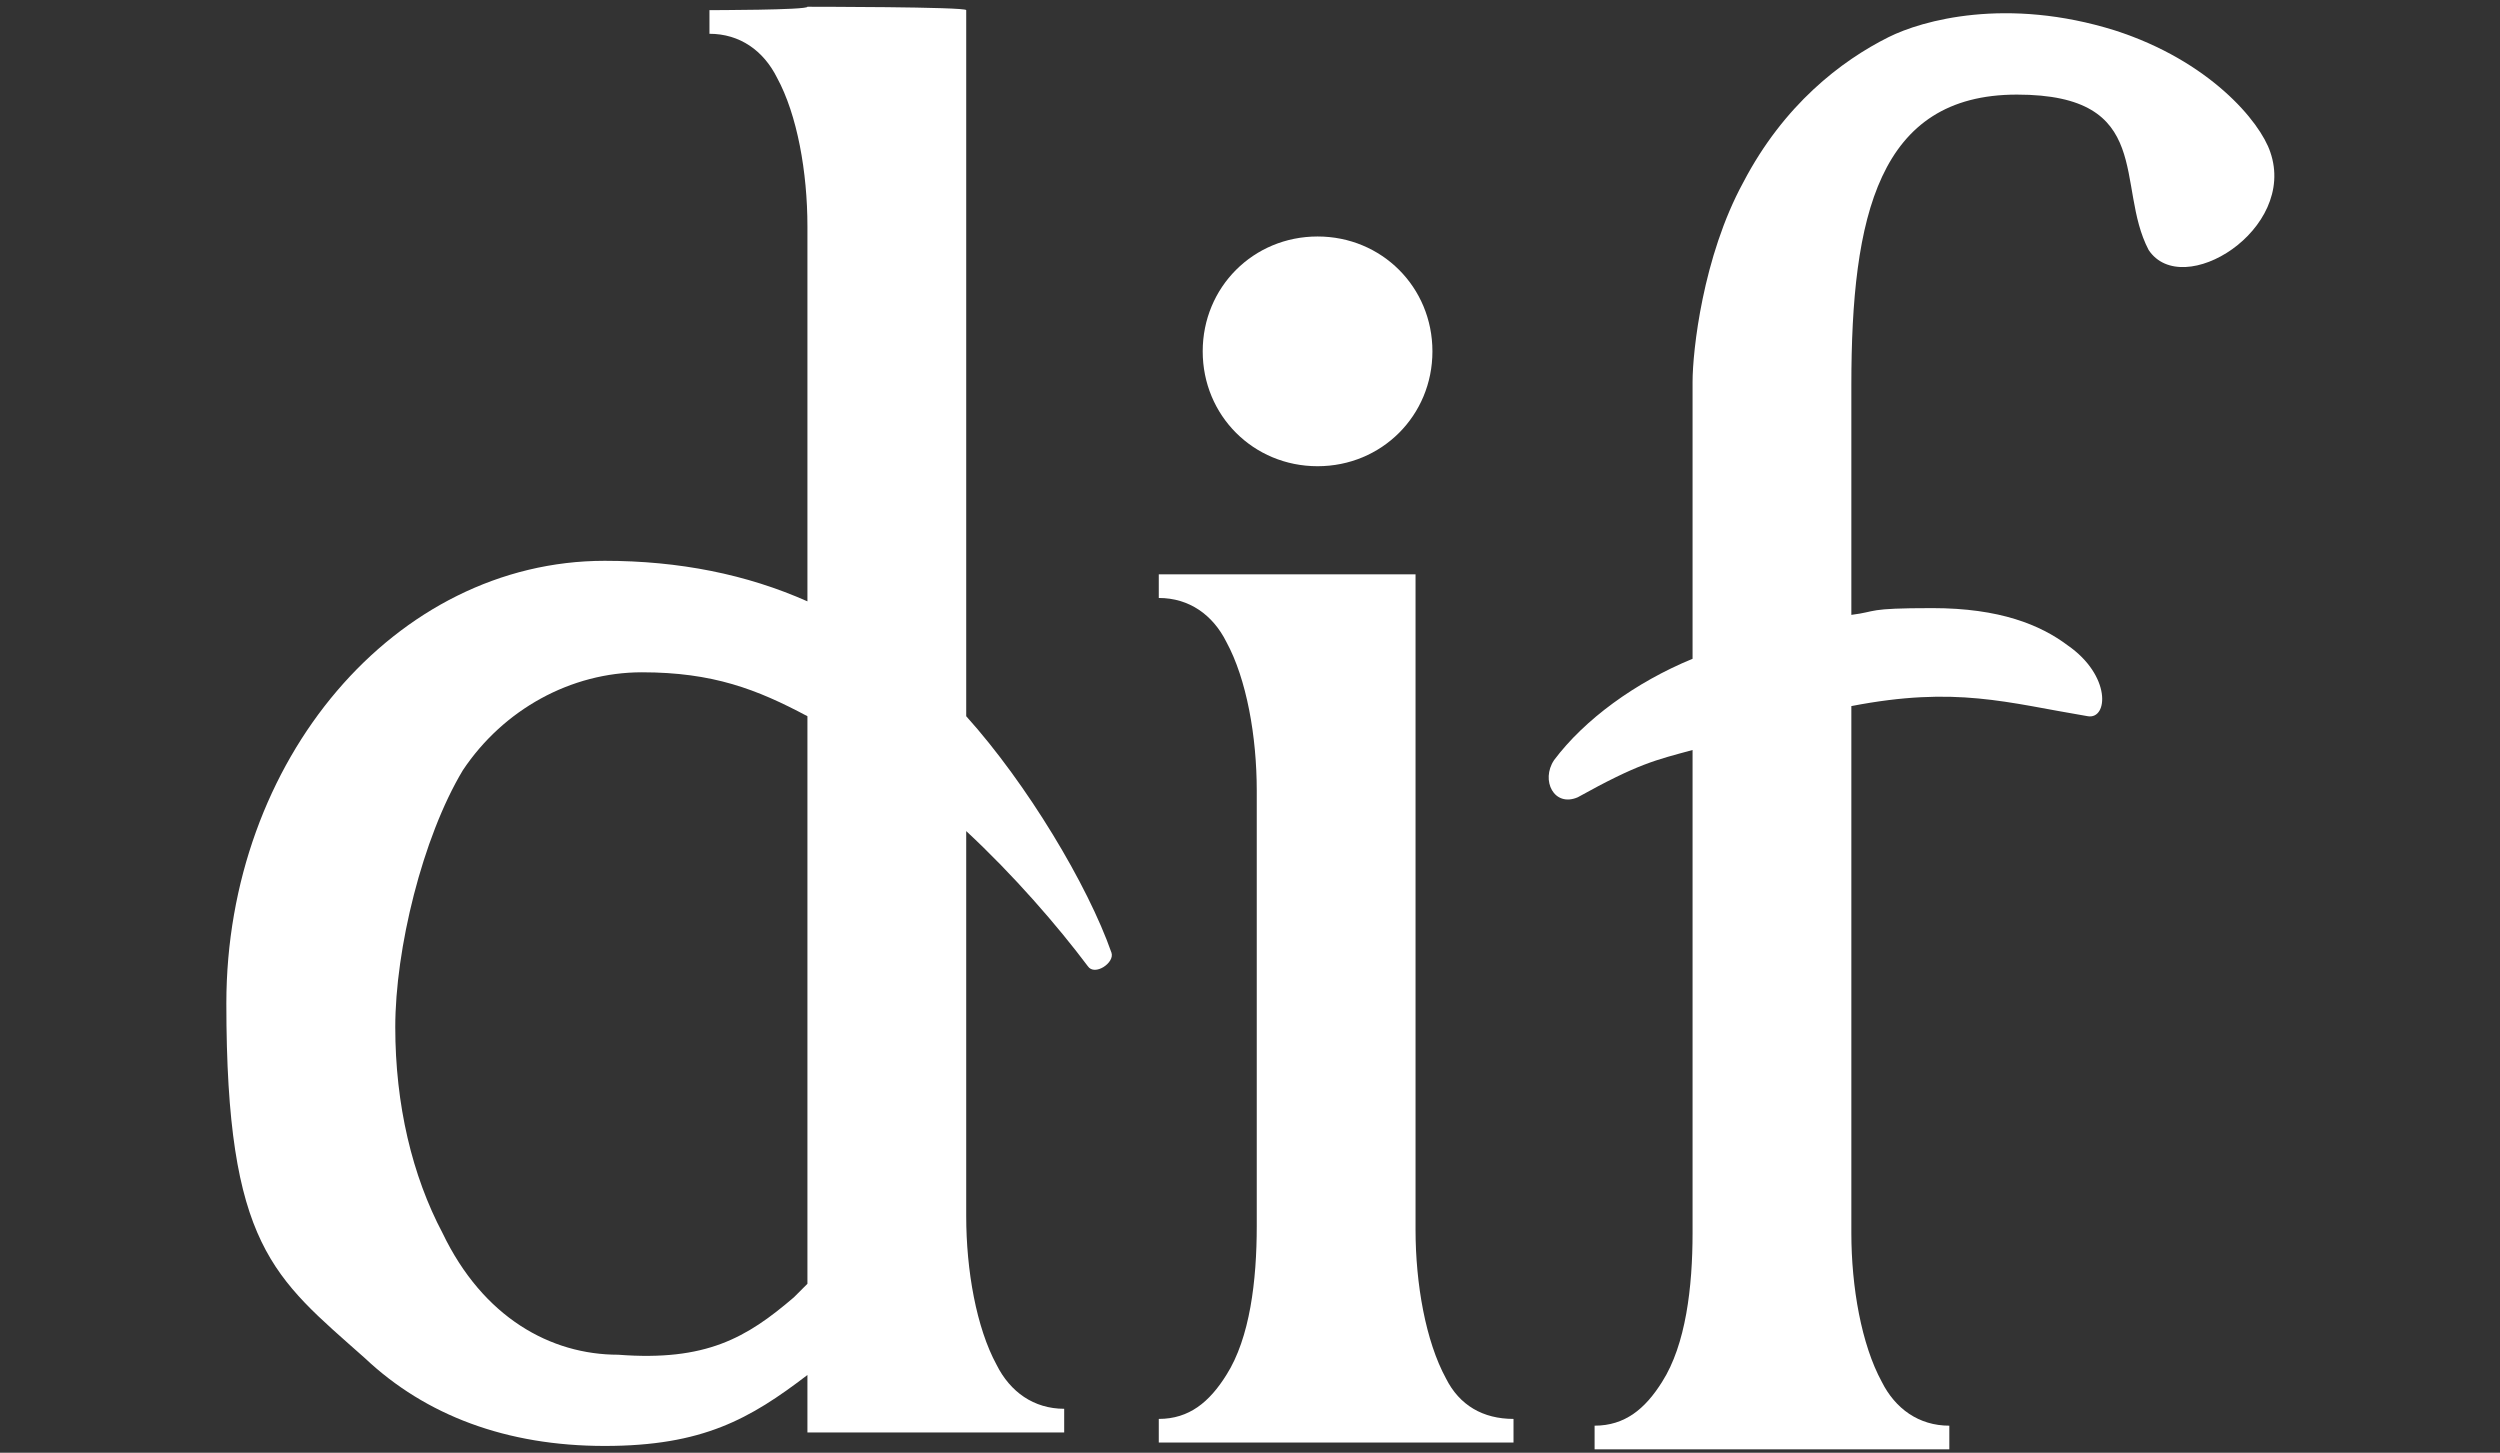
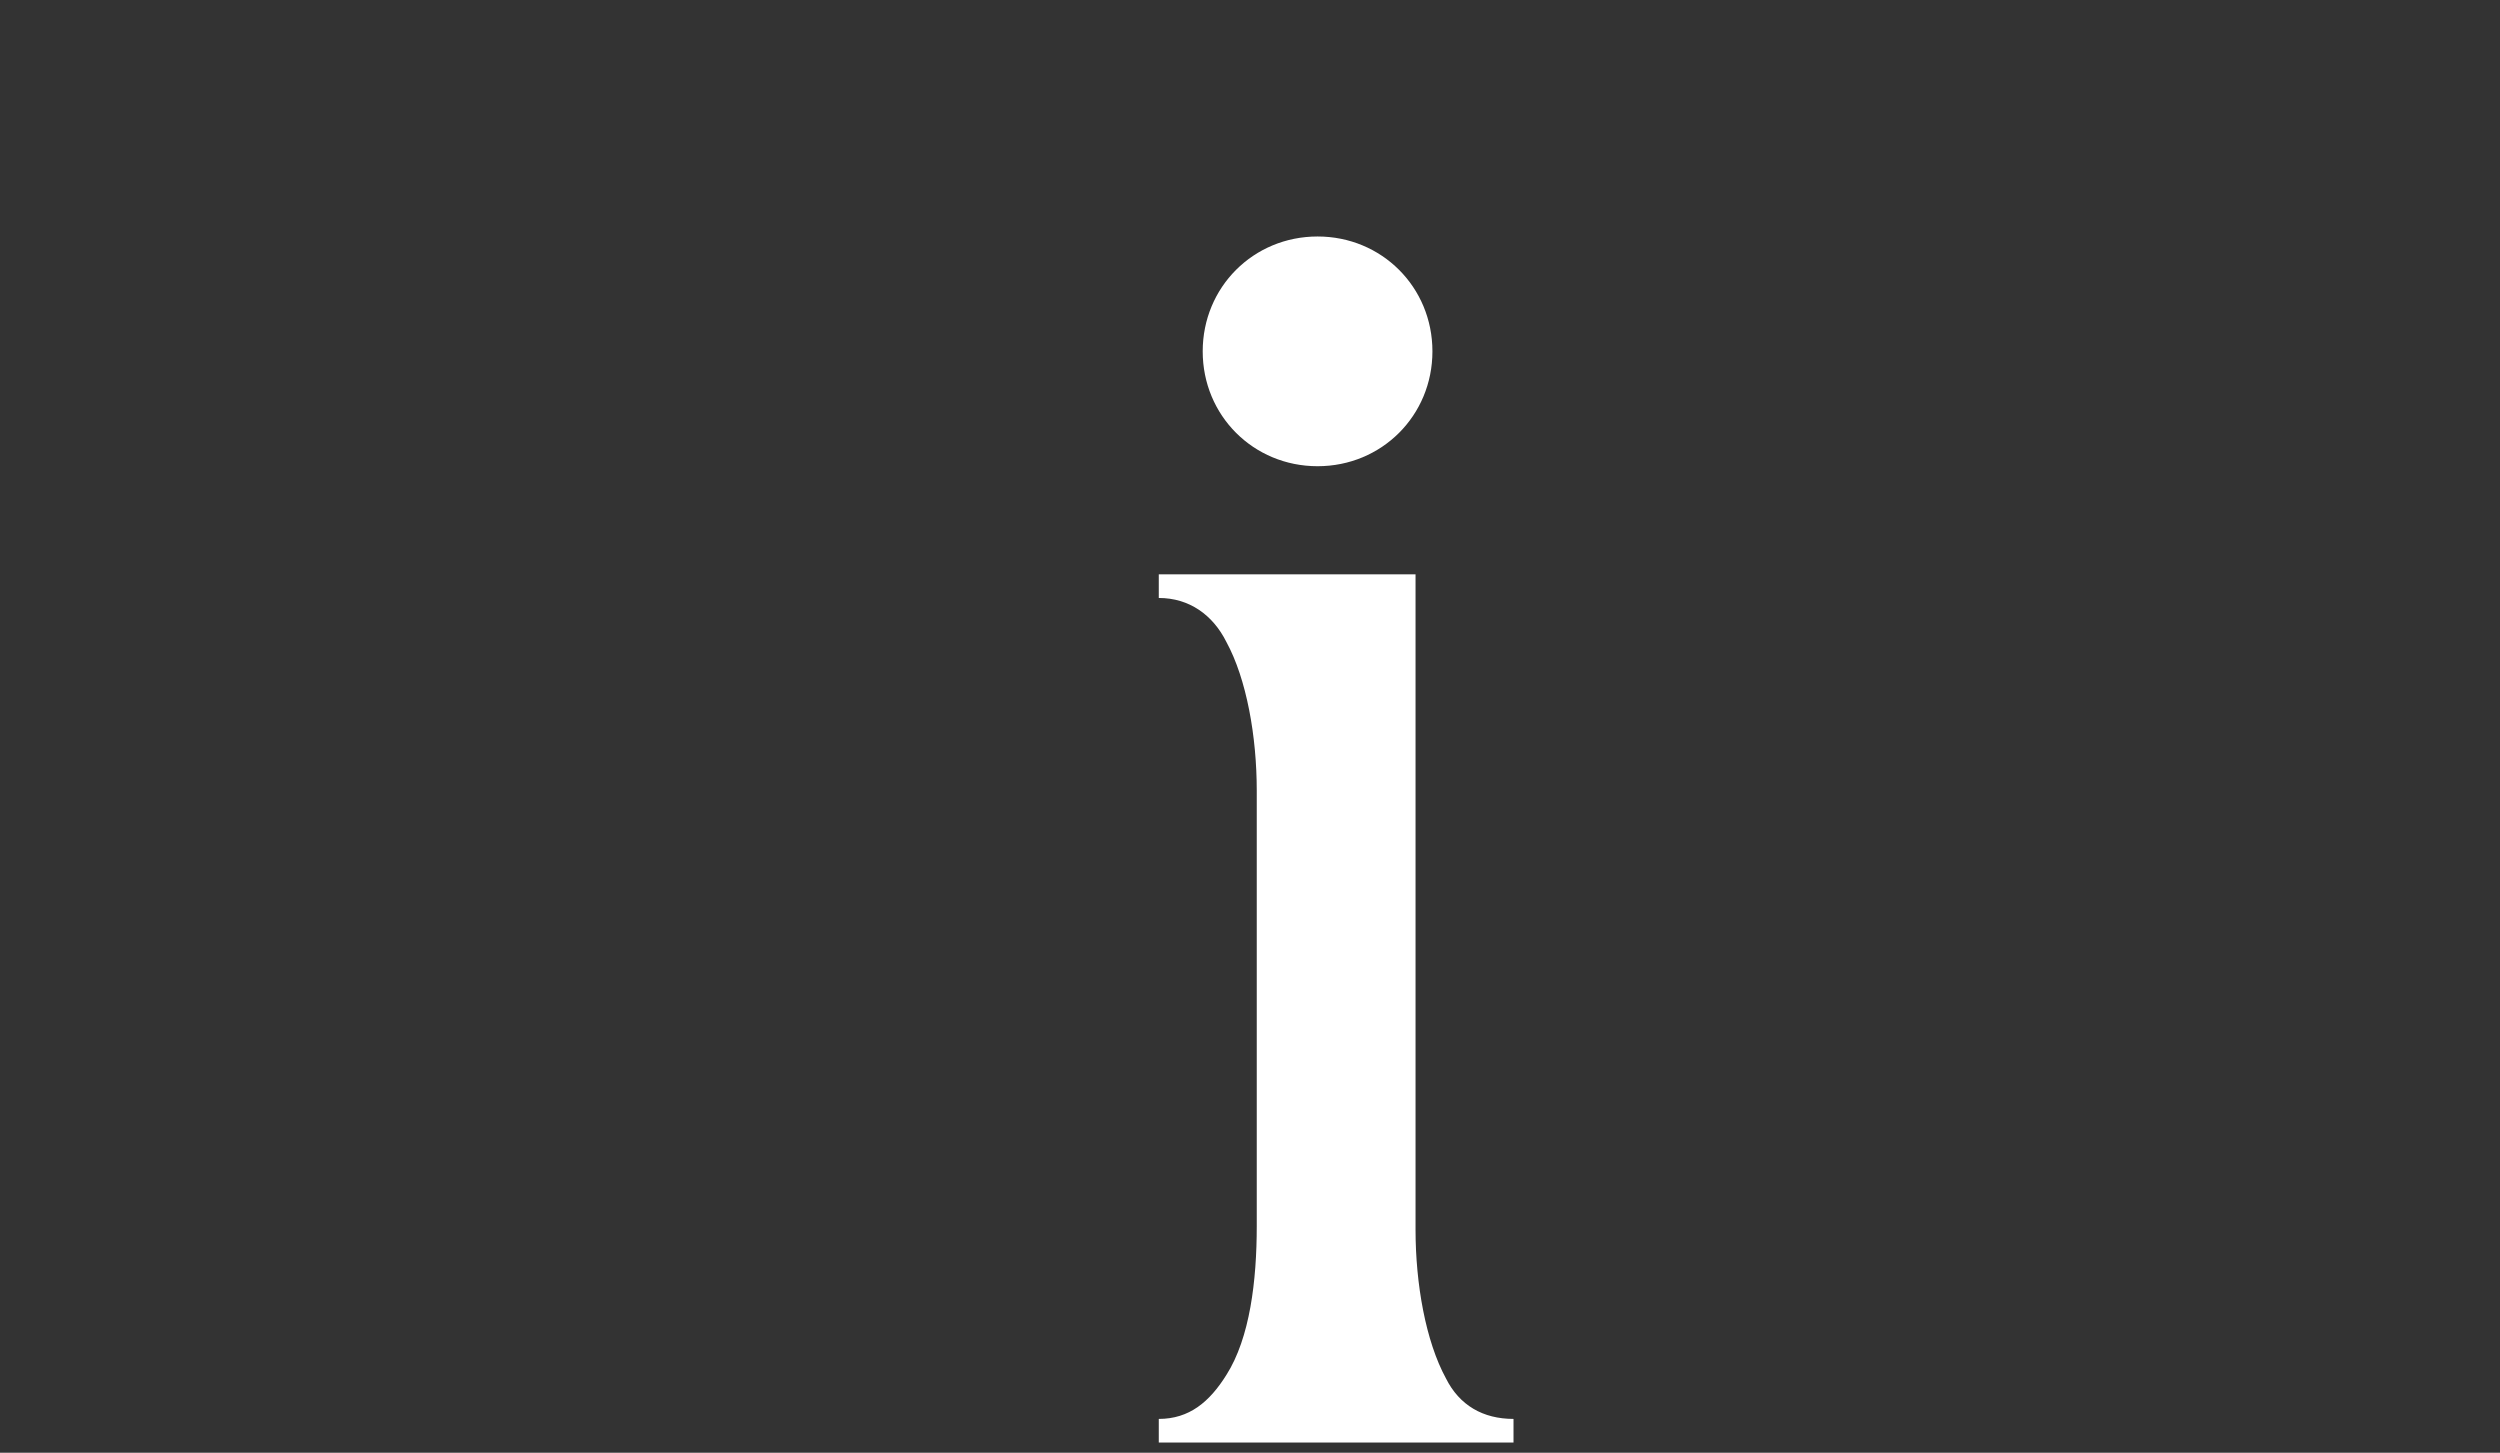
<svg xmlns="http://www.w3.org/2000/svg" id="Livello_1" data-name="Livello 1" version="1.1" viewBox="0 0 74 43">
  <rect x="0" y="0" width="74" height="43" fill="#333333" stroke="none" />
  <defs>
    <style>
      .cls-1 {
        fill: #fff;
        stroke-width: 0px;
      }
    </style>
  </defs>
-   <path class="cls-1" d="M28.6,21.3V.3h0c0-.1-4.7-.1-4.7-.1h0c0,.1-2.9.1-2.9.1v.7c.9,0,1.6.5,2,1.3.6,1.1.9,2.8.9,4.4v11.1c-1.8-.8-3.8-1.2-6-1.2-6.2,0-11.2,5.9-11.2,13.1s1.4,8.1,4.1,10.5c1.8,1.7,4.2,2.6,7.1,2.6s4.3-.8,6-2.1v1.7h0c0,0,7.6,0,7.6,0v-.7c-.9,0-1.6-.5-2-1.3-.6-1.1-.9-2.8-.9-4.4v-11.4c1.4,1.3,2.7,2.8,3.6,4,.2.3.8-.1.7-.4-.7-2-2.5-5-4.3-7M23.5,38.4c-1.4,1.2-2.6,1.9-5.2,1.7-2,0-4-1.1-5.2-3.6-.9-1.7-1.4-3.8-1.4-6.1s.8-5.6,2-7.6c1.2-1.8,3.2-2.9,5.3-2.9s3.4.5,4.9,1.3v16.8h0c-.2.2-.3.3-.4.4" />
  <path class="cls-1" d="M42.8,40.8c-.6-1.1-.9-2.8-.9-4.4v-19.4h-7.6v.7c.9,0,1.6.5,2,1.3.6,1.1.9,2.8.9,4.4v12.9c0,1.6-.2,3.3-.9,4.4-.5.8-1.1,1.3-2,1.3v.7h10.5v-.7c-.9,0-1.6-.4-2-1.2" />
  <path class="cls-1" d="M39,13.8c1.9,0,3.4-1.5,3.4-3.4s-1.5-3.4-3.4-3.4-3.4,1.5-3.4,3.4,1.5,3.4,3.4,3.4" />
-   <path class="cls-1" d="M67.2,4.5c-.3-.9-1.8-2.7-4.6-3.6-3.2-1-5.7-.3-6.7.2-1.4.7-3.1,2-4.3,4.3-1.2,2.2-1.5,5-1.5,5.9h0v8.2c-1.7.7-3.2,1.8-4.1,3-.4.6,0,1.4.7,1.1,1.8-1,2.3-1.1,3.4-1.4v14.3c0,1.6-.2,3.3-.9,4.4-.5.8-1.1,1.3-2,1.3v.7h10.5v-.7c-.9,0-1.6-.5-2-1.3-.6-1.1-.9-2.8-.9-4.4v-15.6c3.1-.6,4.6-.1,7,.3.6.1.7-1.2-.6-2.1-.8-.6-2-1.1-4-1.1s-1.6.1-2.4.2v-6.8h0c0-5,.8-8.6,4.9-8.6s2.9,2.7,3.9,4.6c1,1.5,4.4-.6,3.6-2.9" />
</svg>